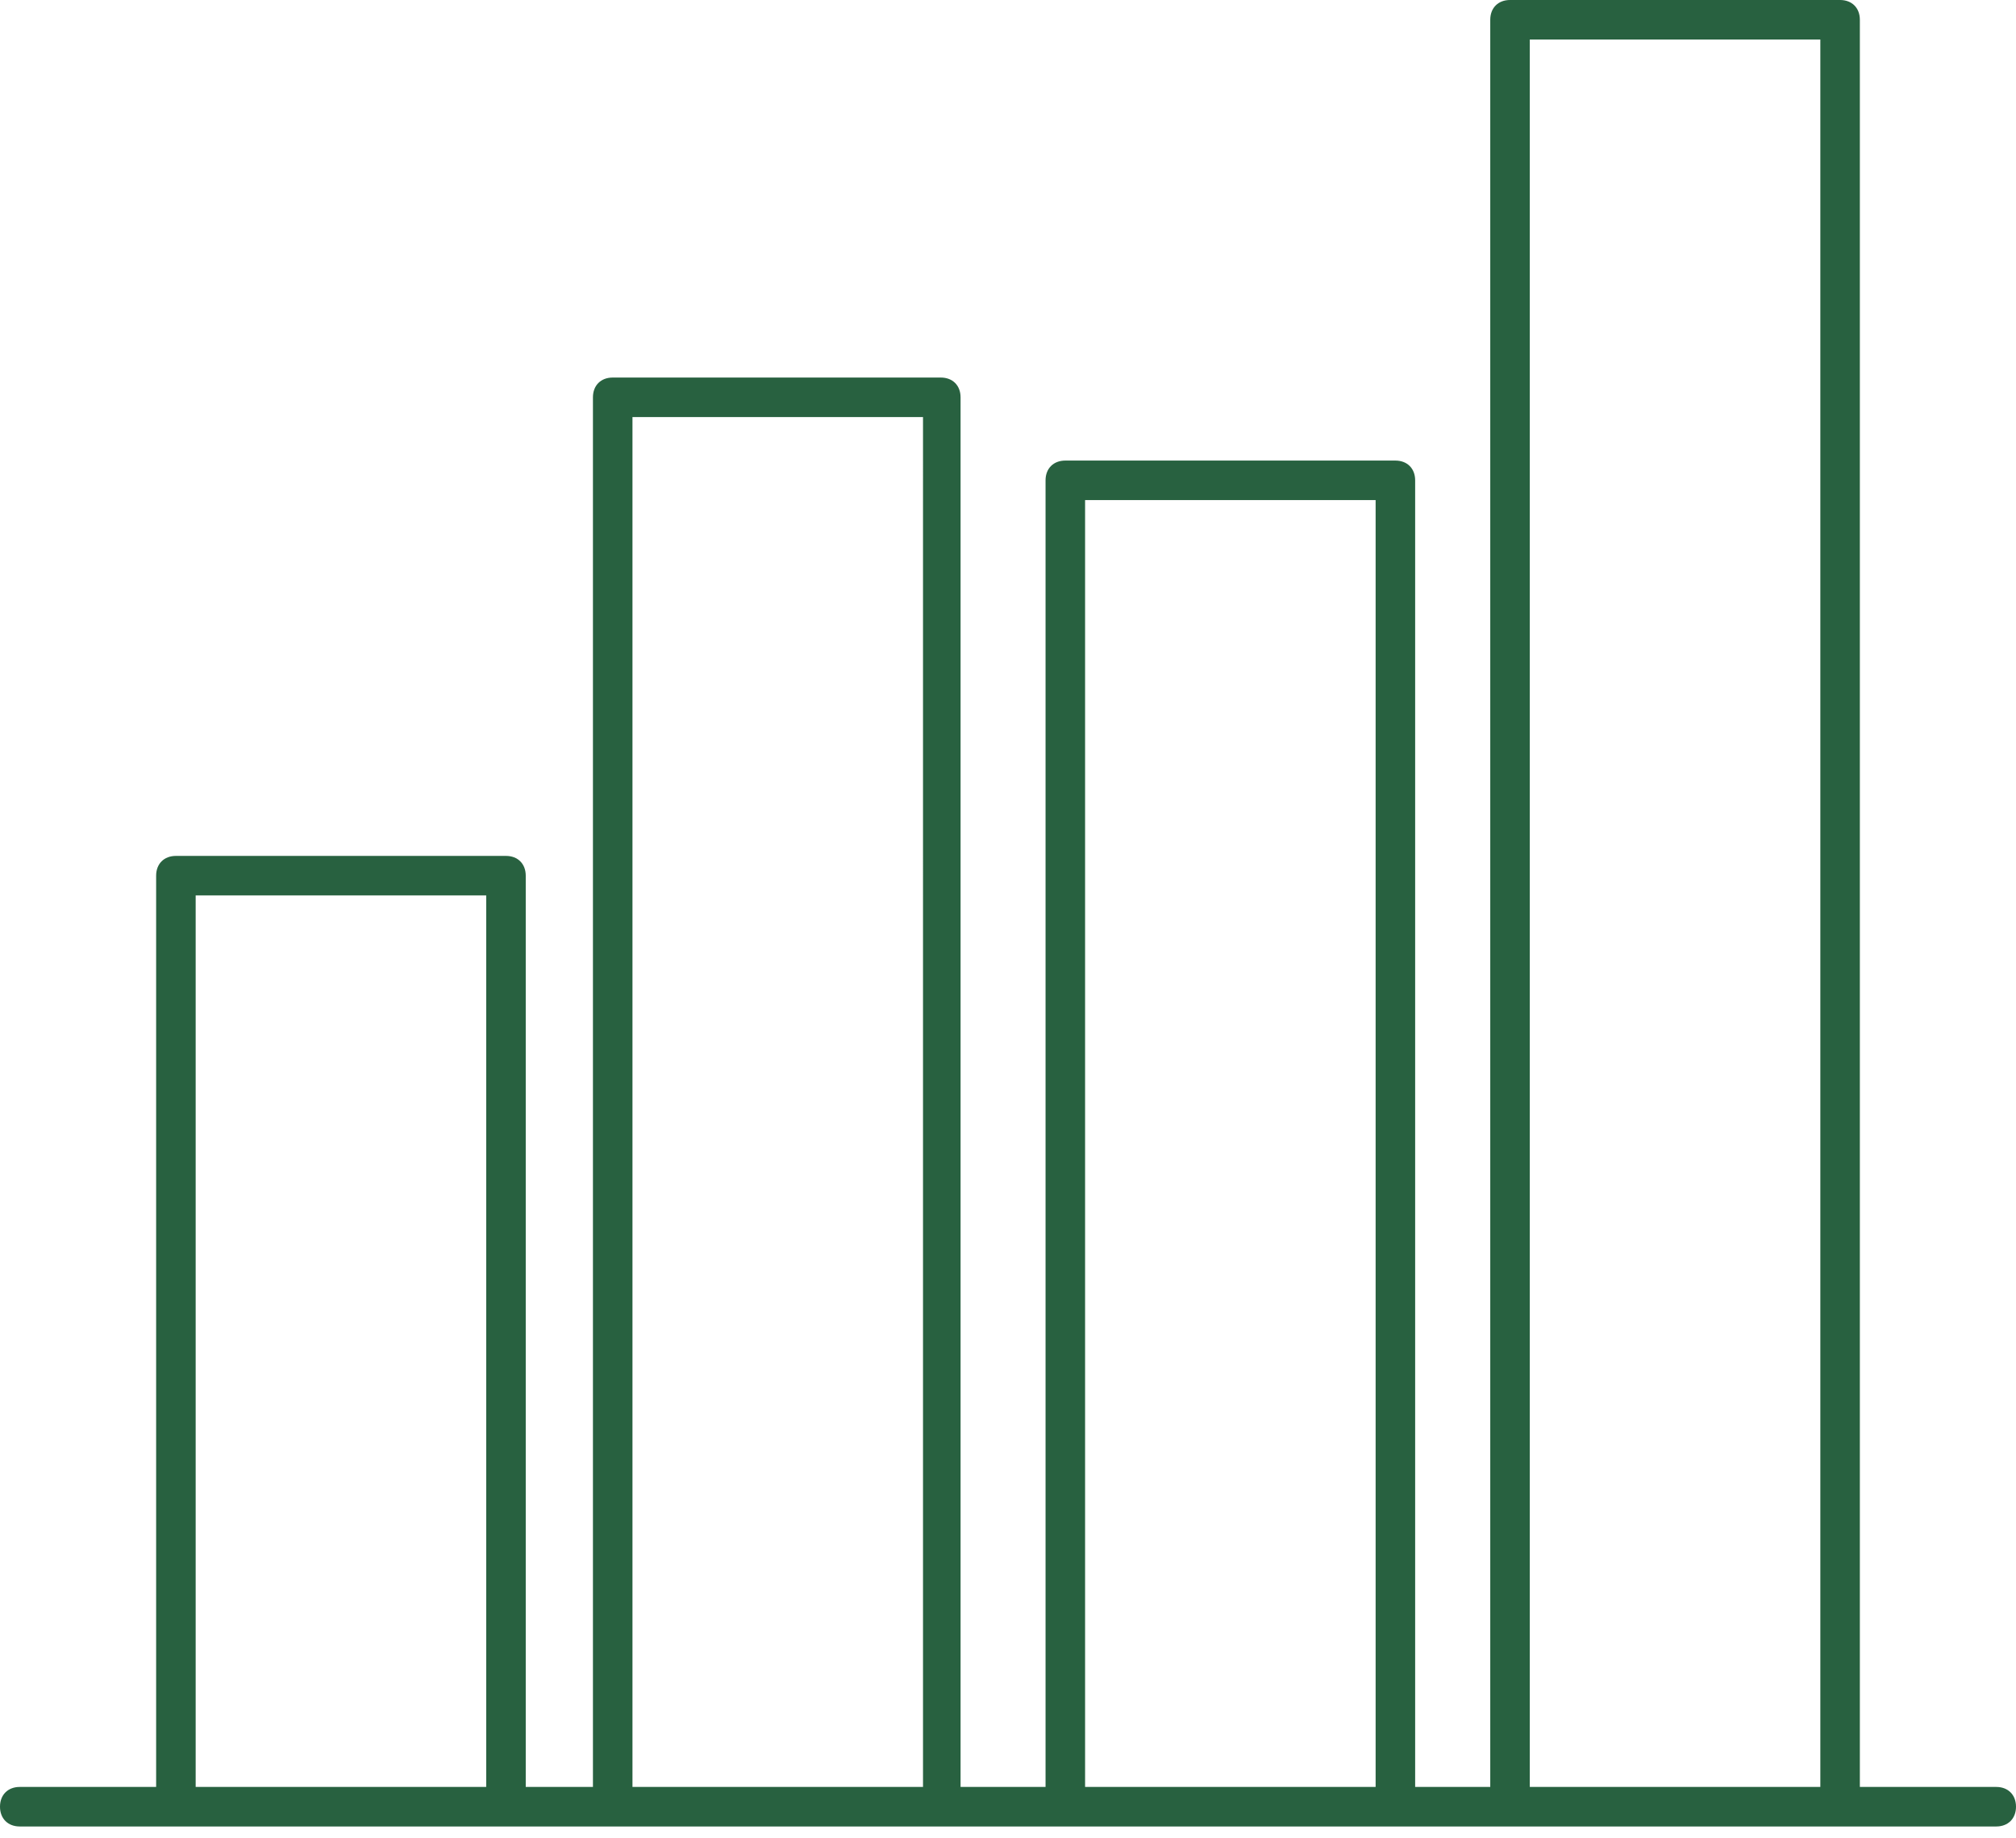
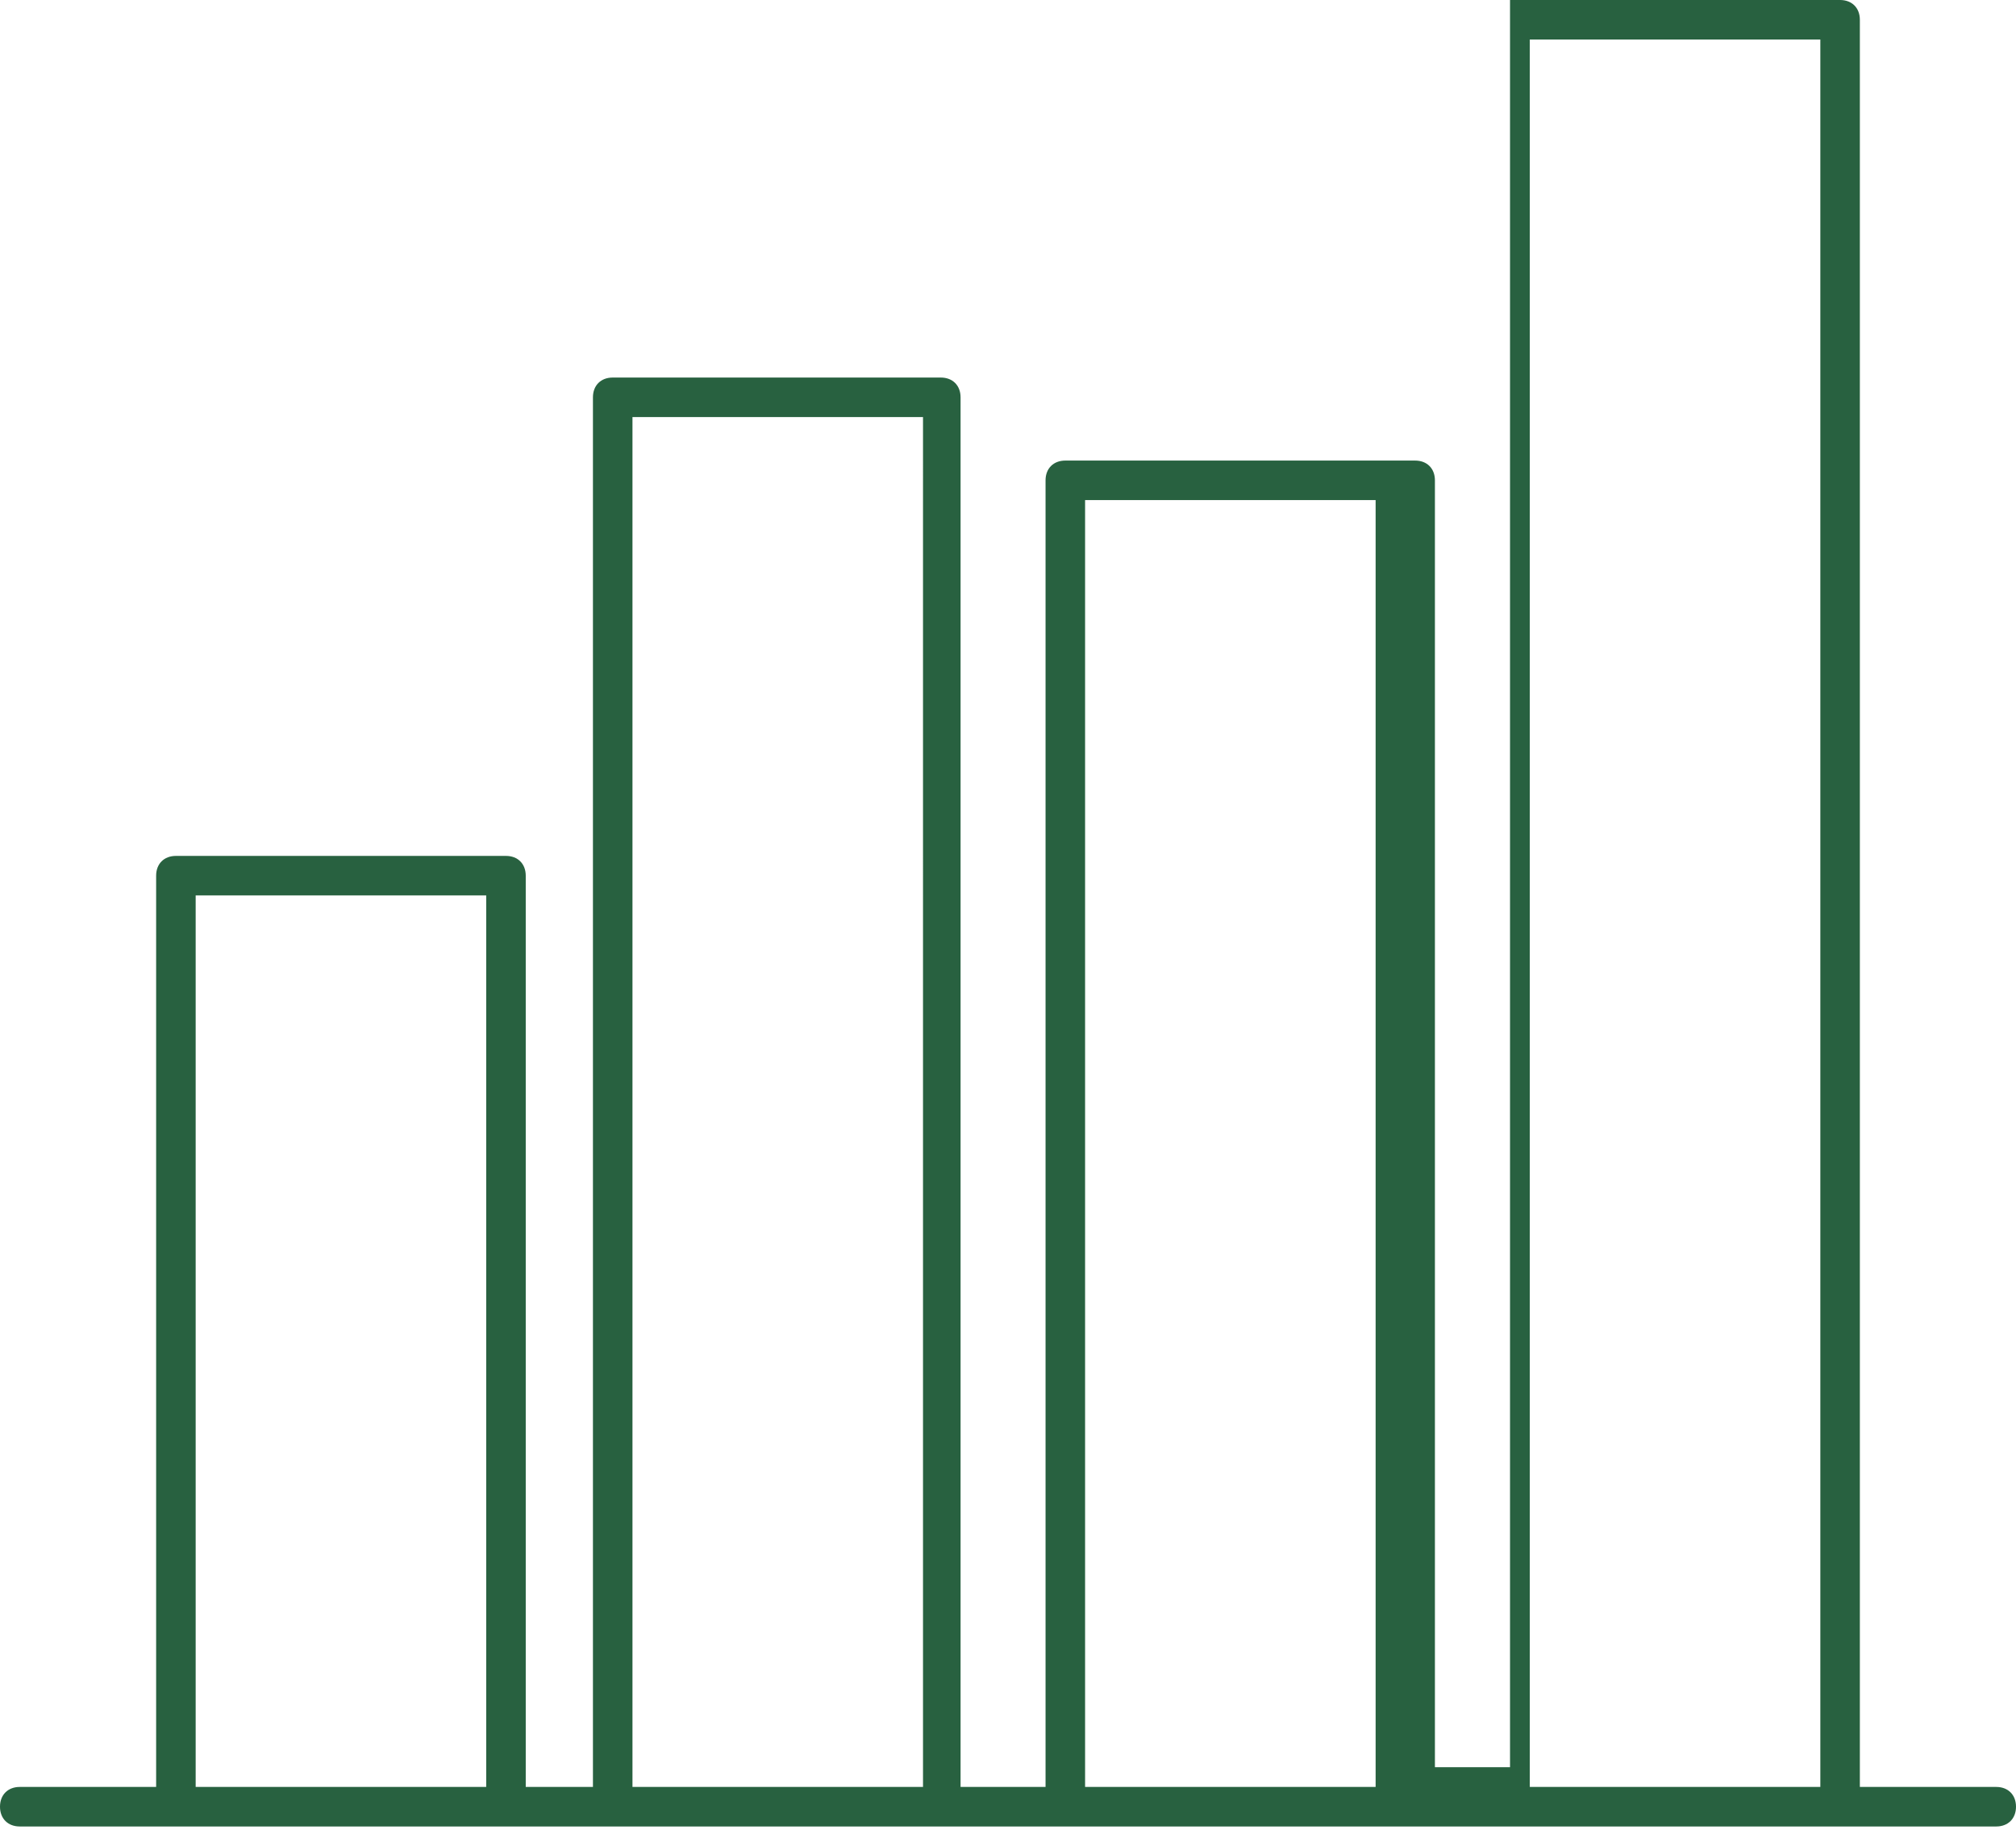
<svg xmlns="http://www.w3.org/2000/svg" version="1.1" id="Layer_1" x="0px" y="0px" viewBox="0 0 102 93" style="enable-background:new 0 0 102 93;" xml:space="preserve">
  <style type="text/css">
	.st0{fill-rule:evenodd;clip-rule:evenodd;fill:#286140;}
</style>
  <desc>Created with Sketch.</desc>
  <g id="Welcome">
    <g id="_x31_70609_x5F_General_x5F_Styles" transform="translate(-672, -10346)">
      <g id="Icons" transform="translate(-1, 7038)">
        <g id="Icons-CS" transform="translate(42, 3126)">
          <g id="Global_5" transform="translate(631, 181)">
-             <path class="st0" d="M77.4,91.4h14.7V3H77.4V91.4z M54.9,91.4h14.7V26.3H54.9V91.4z M32,91.4h14.7V22.1H32V91.4z M9.9,91.4       h14.7V46.3H9.9V91.4z M101,91.4h-6.9V2c0-0.6-0.4-1-1-1H76.4c-0.6,0-1,0.4-1,1v89.4h-3.8V25.3c0-0.6-0.4-1-1-1H53.9       c-0.6,0-1,0.4-1,1v66.1h-4.3V21.1c0-0.6-0.4-1-1-1H31c-0.6,0-1,0.4-1,1v70.3h-3.4V45.3c0-0.6-0.4-1-1-1H8.9c-0.6,0-1,0.4-1,1       v46.1H1c-0.6,0-1,0.4-1,1s0.4,1,1,1h30h70c0.6,0,1-0.4,1-1S101.6,91.4,101,91.4L101,91.4z" />
+             <path class="st0" d="M77.4,91.4h14.7V3H77.4V91.4z M54.9,91.4h14.7V26.3H54.9V91.4z M32,91.4h14.7V22.1H32V91.4z M9.9,91.4       h14.7V46.3H9.9V91.4z M101,91.4h-6.9V2c0-0.6-0.4-1-1-1H76.4v89.4h-3.8V25.3c0-0.6-0.4-1-1-1H53.9       c-0.6,0-1,0.4-1,1v66.1h-4.3V21.1c0-0.6-0.4-1-1-1H31c-0.6,0-1,0.4-1,1v70.3h-3.4V45.3c0-0.6-0.4-1-1-1H8.9c-0.6,0-1,0.4-1,1       v46.1H1c-0.6,0-1,0.4-1,1s0.4,1,1,1h30h70c0.6,0,1-0.4,1-1S101.6,91.4,101,91.4L101,91.4z" />
          </g>
        </g>
      </g>
    </g>
  </g>
</svg>